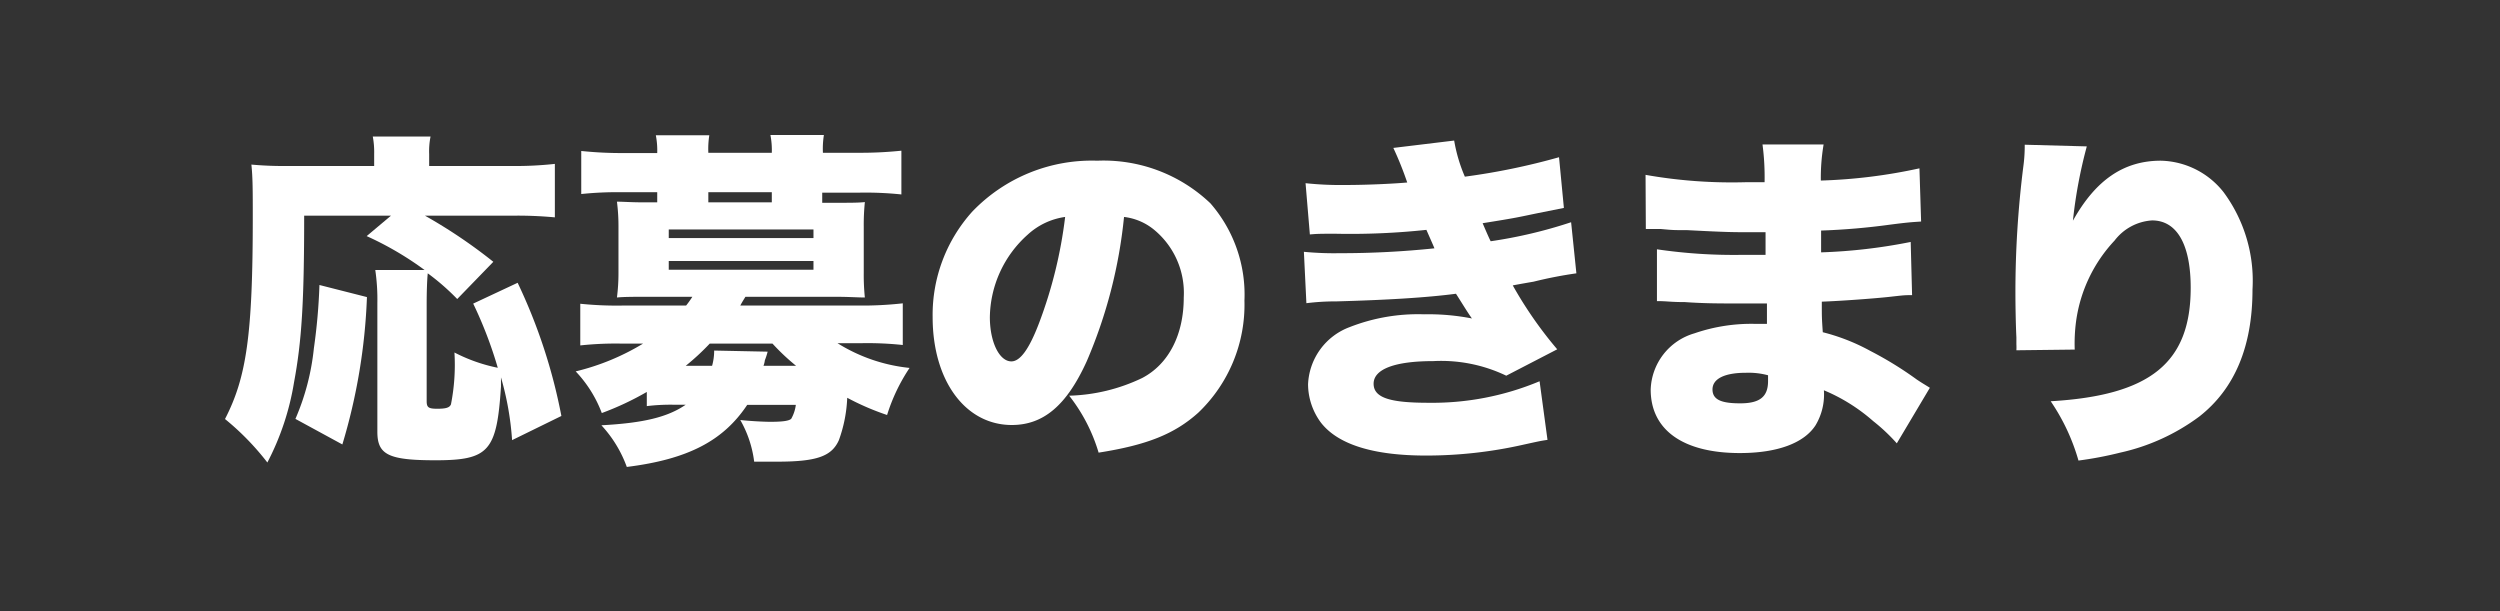
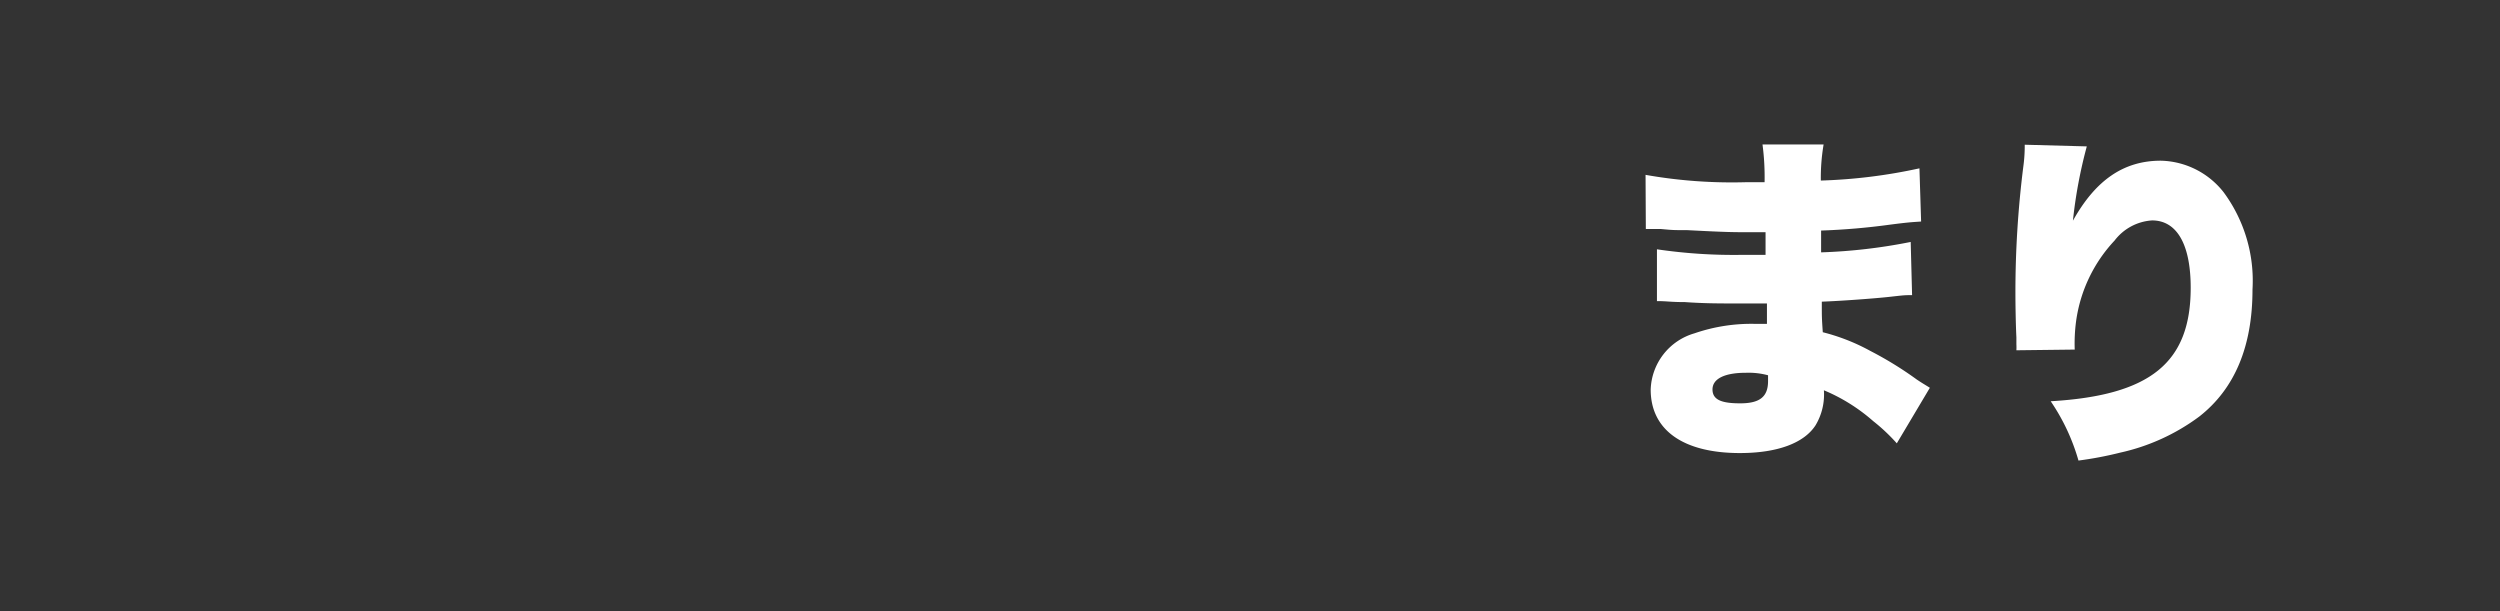
<svg xmlns="http://www.w3.org/2000/svg" viewBox="0 0 180 44">
  <rect x="0" y="0" width="180" height="44" fill="#333333" stroke="none" />
  <defs>
    <style>.a{fill:#fff;}</style>
  </defs>
-   <path class="a" d="M36.87,31.69a21.21,21.21,0,0,0-.8-4.52c0,.25,0,.25,0,.67-.3,4.65-.87,5.3-4.72,5.3-3.38,0-4.18-.4-4.18-2.05V21.84a14.64,14.64,0,0,0-.15-2.4h3.55A22.83,22.83,0,0,0,26.4,17l1.75-1.47H21.9c0,6.25-.18,9.05-.73,12a19,19,0,0,1-1.92,5.77,18.9,18.9,0,0,0-3.05-3.13c1.55-3,2-6.07,2-14.57,0-1.82,0-2.82-.1-3.75a26,26,0,0,0,2.72.1h6.12v-.87a6,6,0,0,0-.1-1.25H31a5.35,5.35,0,0,0-.1,1.27v.85h5.87a25.64,25.64,0,0,0,3.18-.15v3.85a29.12,29.12,0,0,0-3.18-.12H30.6a37,37,0,0,1,4.92,3.32l-2.6,2.68a16.69,16.69,0,0,0-2.12-1.85c-.05.42-.08,1.37-.08,2.2v7c0,.45.13.55.75.55s.9-.07,1-.32a14.71,14.71,0,0,0,.25-3.73,11.88,11.88,0,0,0,3.12,1.1,29.87,29.87,0,0,0-1.77-4.62l3.2-1.5a39.52,39.52,0,0,1,3.15,9.59Zm-15.6-1.53a17.17,17.17,0,0,0,1.33-5.09A41.75,41.75,0,0,0,23,20.52l3.42.87A42.05,42.05,0,0,1,24.65,32Z" />
-   <path class="a" d="M46.57,28.22a21,21,0,0,1-3.24,1.52,8.93,8.93,0,0,0-1.88-3,17,17,0,0,0,4.85-2H44.78a23.89,23.89,0,0,0-3,.13v-3a25.48,25.48,0,0,0,3.05.13H49.4a7.34,7.34,0,0,0,.45-.63H46.42c-.8,0-1.5,0-2,.05a13.68,13.68,0,0,0,.11-1.75V16.29a13.77,13.77,0,0,0-.11-1.77c.46,0,1,.05,2,.05h.9v-.73H44.8a24.82,24.82,0,0,0-2.95.13v-3.1a27.89,27.89,0,0,0,3.07.15h2.4a5.76,5.76,0,0,0-.1-1.28h3.85A6.33,6.33,0,0,0,51,11h4.57a5.76,5.76,0,0,0-.1-1.28h3.85A6.44,6.44,0,0,0,59.25,11H61.8a28.6,28.6,0,0,0,3.1-.15V14a24.82,24.82,0,0,0-3-.13h-2.7v.73h1.07c1,0,1.53,0,2-.05a16.23,16.23,0,0,0-.08,1.77v3.35a15.82,15.82,0,0,0,.08,1.75c-.5,0-1.18-.05-2-.05h-6.6c-.17.28-.22.35-.37.63h8.5A26.57,26.57,0,0,0,65,21.84v3a23.84,23.84,0,0,0-3-.13H60.3a12.08,12.08,0,0,0,5.19,1.78,13.08,13.08,0,0,0-1.62,3.39A18.47,18.47,0,0,1,61,28.64a10.06,10.06,0,0,1-.6,3.05c-.52,1.17-1.6,1.55-4.45,1.55-.37,0-.92,0-1.65,0a8,8,0,0,0-1-3c.72.08,1.7.13,2.17.13.9,0,1.35-.07,1.5-.22a2.73,2.73,0,0,0,.33-1H53.8c-1.73,2.6-4.28,3.92-8.67,4.47a8.85,8.85,0,0,0-1.83-3c3-.16,4.77-.58,6.07-1.48H48.5a14.2,14.2,0,0,0-1.93.1Zm1.58-11.08H58.57v-.62H48.15Zm0,2.28H58.57v-.63H48.15Zm3.12,6.92a4.05,4.05,0,0,0,.15-1.1l3.85.08a5.09,5.09,0,0,1-.2.62,1.71,1.71,0,0,1-.1.4h2.35a15.59,15.59,0,0,1-1.7-1.6H51.1a17.26,17.26,0,0,1-1.73,1.6Zm4.3-12.5H51v.73h4.57Z" />
-   <path class="a" d="M78.25,26c-1.45,3.2-3.13,4.6-5.4,4.6-3.35,0-5.7-3.2-5.7-7.77A11.1,11.1,0,0,1,70,15.24a11.92,11.92,0,0,1,9-3.67,11.15,11.15,0,0,1,8.15,3.07,10,10,0,0,1,2.45,7,10.74,10.74,0,0,1-3.32,8.07c-1.7,1.53-3.68,2.33-7.18,2.88a12.27,12.27,0,0,0-2.12-4.1,12.93,12.93,0,0,0,5.25-1.27c1.92-1,3-3.13,3-5.8a5.89,5.89,0,0,0-2.2-4.93,4.18,4.18,0,0,0-2.1-.87A35,35,0,0,1,78.25,26ZM74,16.89a8.1,8.1,0,0,0-2.73,5.95c0,1.78.68,3.18,1.55,3.18.63,0,1.28-.88,2-2.78a32.43,32.43,0,0,0,1.87-7.62A5,5,0,0,0,74,16.89Z" />
-   <path class="a" d="M94,13.19a24.09,24.09,0,0,0,2.85.13c1.42,0,3.35-.08,4.47-.18a24,24,0,0,0-1-2.49l4.38-.53a11.29,11.29,0,0,0,.77,2.6,48.13,48.13,0,0,0,6.78-1.4l.35,3.65-1.85.37c-1.45.3-1.48.33-4,.73.2.47.48,1.12.58,1.3A33.88,33.88,0,0,0,113.12,16l.38,3.68a30.27,30.27,0,0,0-3.08.6s-1.17.2-1.5.27a29,29,0,0,0,3.2,4.6l-3.67,1.9A10.83,10.83,0,0,0,103.2,26c-2.78,0-4.3.58-4.3,1.63S100.2,29,102.85,29a20,20,0,0,0,8-1.55l.57,4.22c-.52.08-.52.08-1.75.35a31.75,31.75,0,0,1-7,.78c-3.8,0-6.35-.8-7.57-2.38a4.68,4.68,0,0,1-.92-2.74,4.6,4.6,0,0,1,3-4.13,13.48,13.48,0,0,1,5.35-.92,16.3,16.3,0,0,1,3.45.3c-.28-.38-.65-1-1.15-1.78-2.13.28-5,.45-8.6.55a17,17,0,0,0-2.17.13l-.18-3.7a22.47,22.47,0,0,0,2.57.1,65.27,65.27,0,0,0,6.83-.35c-.08-.2-.28-.65-.58-1.33a51.72,51.72,0,0,1-6.52.28c-1.12,0-1.3,0-1.87.05Z" />
  <path class="a" d="M118.48,12.59a35.68,35.68,0,0,0,7.19.53c.3,0,.63,0,1.38,0a18,18,0,0,0-.15-2.72h4.4a14.41,14.41,0,0,0-.2,2.6,38.44,38.44,0,0,0,7.1-.88l.12,3.83c-.72.05-.87.05-2.2.22a48.77,48.77,0,0,1-5,.43v1.57a39.14,39.14,0,0,0,6.45-.75l.1,3.83c-.53,0-.53,0-1.6.12s-3.53.3-4.9.35c0,1.15,0,1.15.07,2.2a14.44,14.44,0,0,1,3.43,1.35A25.69,25.69,0,0,1,138,27.32c.37.25.55.35.95.6l-2.38,4a13.25,13.25,0,0,0-1.7-1.6,12.87,12.87,0,0,0-3.55-2.22,4.3,4.3,0,0,1-.6,2.52c-.82,1.27-2.72,2-5.45,2-4.1,0-6.42-1.67-6.42-4.57A4.36,4.36,0,0,1,122,24a12.58,12.58,0,0,1,4.45-.68h.77c0-.85,0-1.35,0-1.47l-1.92,0c-1.45,0-2.6,0-4-.1-1.09,0-1.22-.07-2-.07l0-3.73a38,38,0,0,0,6.15.4c.52,0,.9,0,1.67,0v-.38c0-.05,0-.05,0-.65v-.6c-.58,0-.83,0-1,0-1.35,0-1.78,0-4.65-.15-1,0-1,0-1.87-.08l-.68,0h-.42Zm7.22,14.25c-1.53,0-2.4.43-2.4,1.2s.7,1,2,1c1.4,0,2-.47,2-1.6,0-.15,0-.42,0-.42A5.39,5.39,0,0,0,125.7,26.84Z" />
  <path class="a" d="M150.25,10.54a34.08,34.08,0,0,0-1,5.35c1.63-2.92,3.65-4.32,6.33-4.32a5.91,5.91,0,0,1,4.52,2.27,10.72,10.72,0,0,1,2.08,7q0,6.15-3.83,9.15a14.9,14.9,0,0,1-5.7,2.6,25.89,25.89,0,0,1-3,.57,14.72,14.72,0,0,0-2-4.27c7.18-.42,10.08-2.77,10.08-8.17,0-3.13-1-4.85-2.78-4.85a3.69,3.69,0,0,0-2.7,1.45,10.58,10.58,0,0,0-2.77,5.8,12.2,12.2,0,0,0-.1,2.05l-4.2.05a3.73,3.73,0,0,0,0-.43v-.5c-.05-1-.07-2.47-.07-3.17a72.17,72.17,0,0,1,.57-9.13,11,11,0,0,0,.1-1.37v-.2Z" />
</svg>